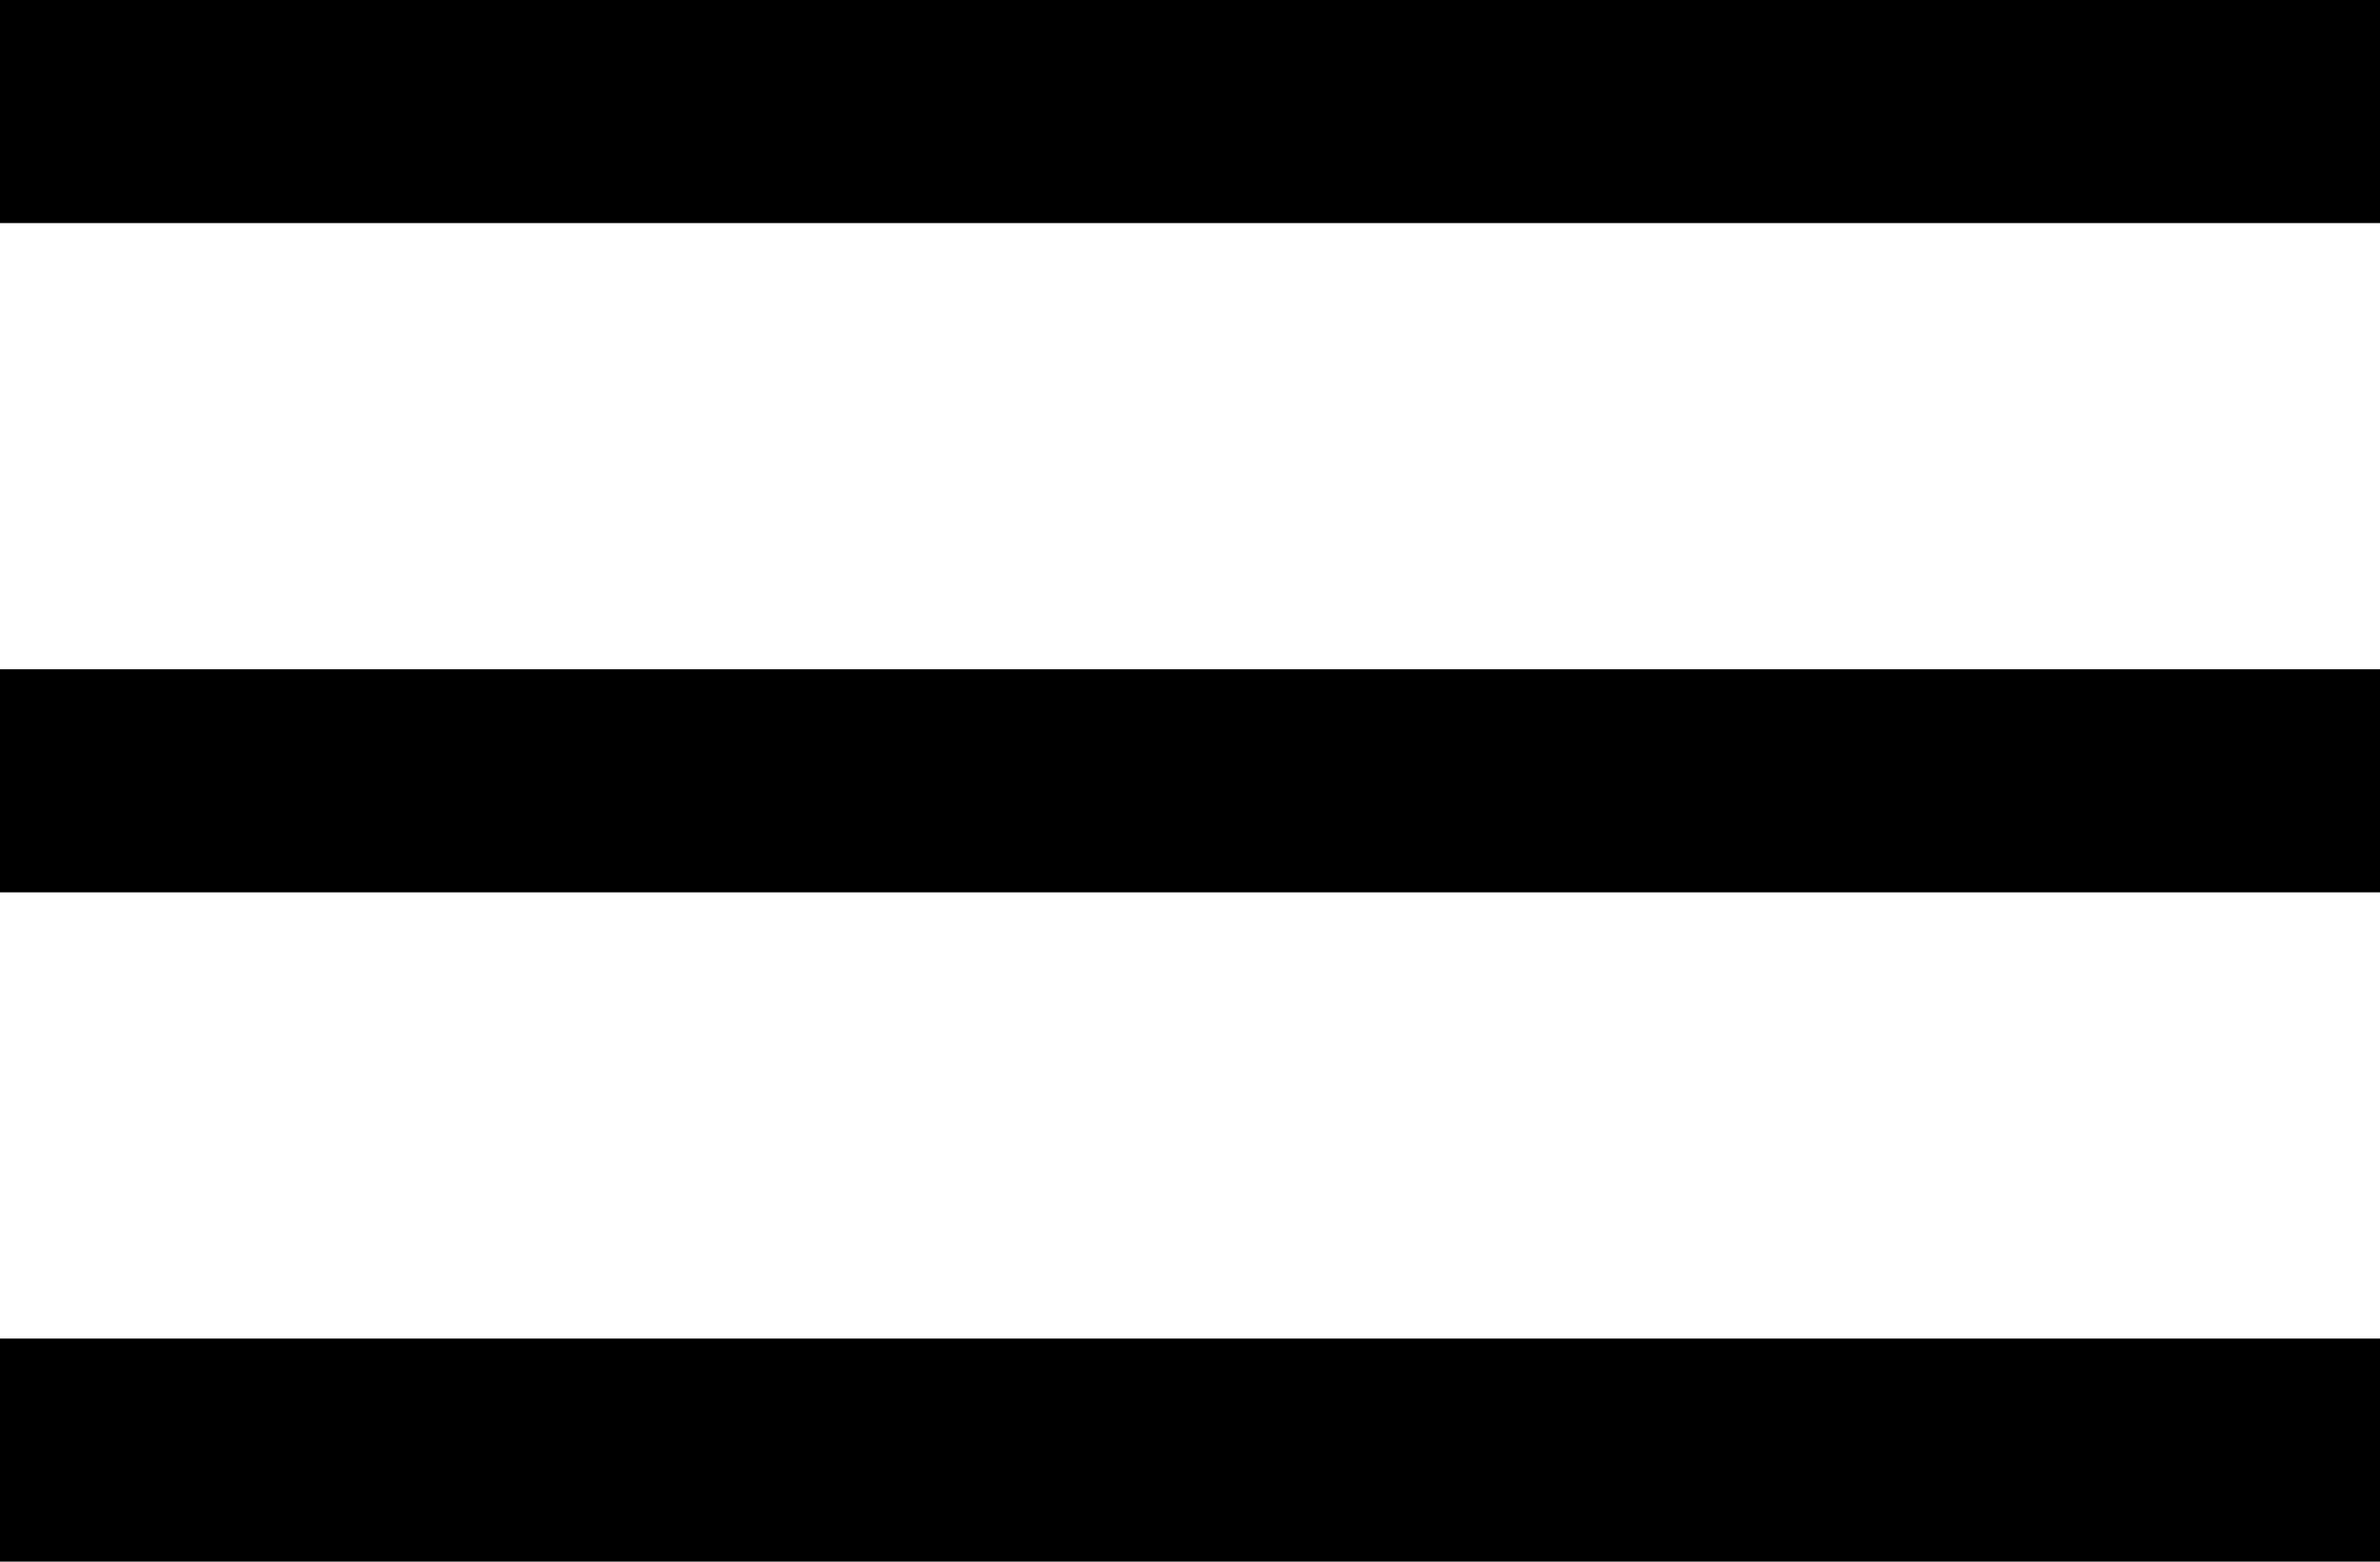
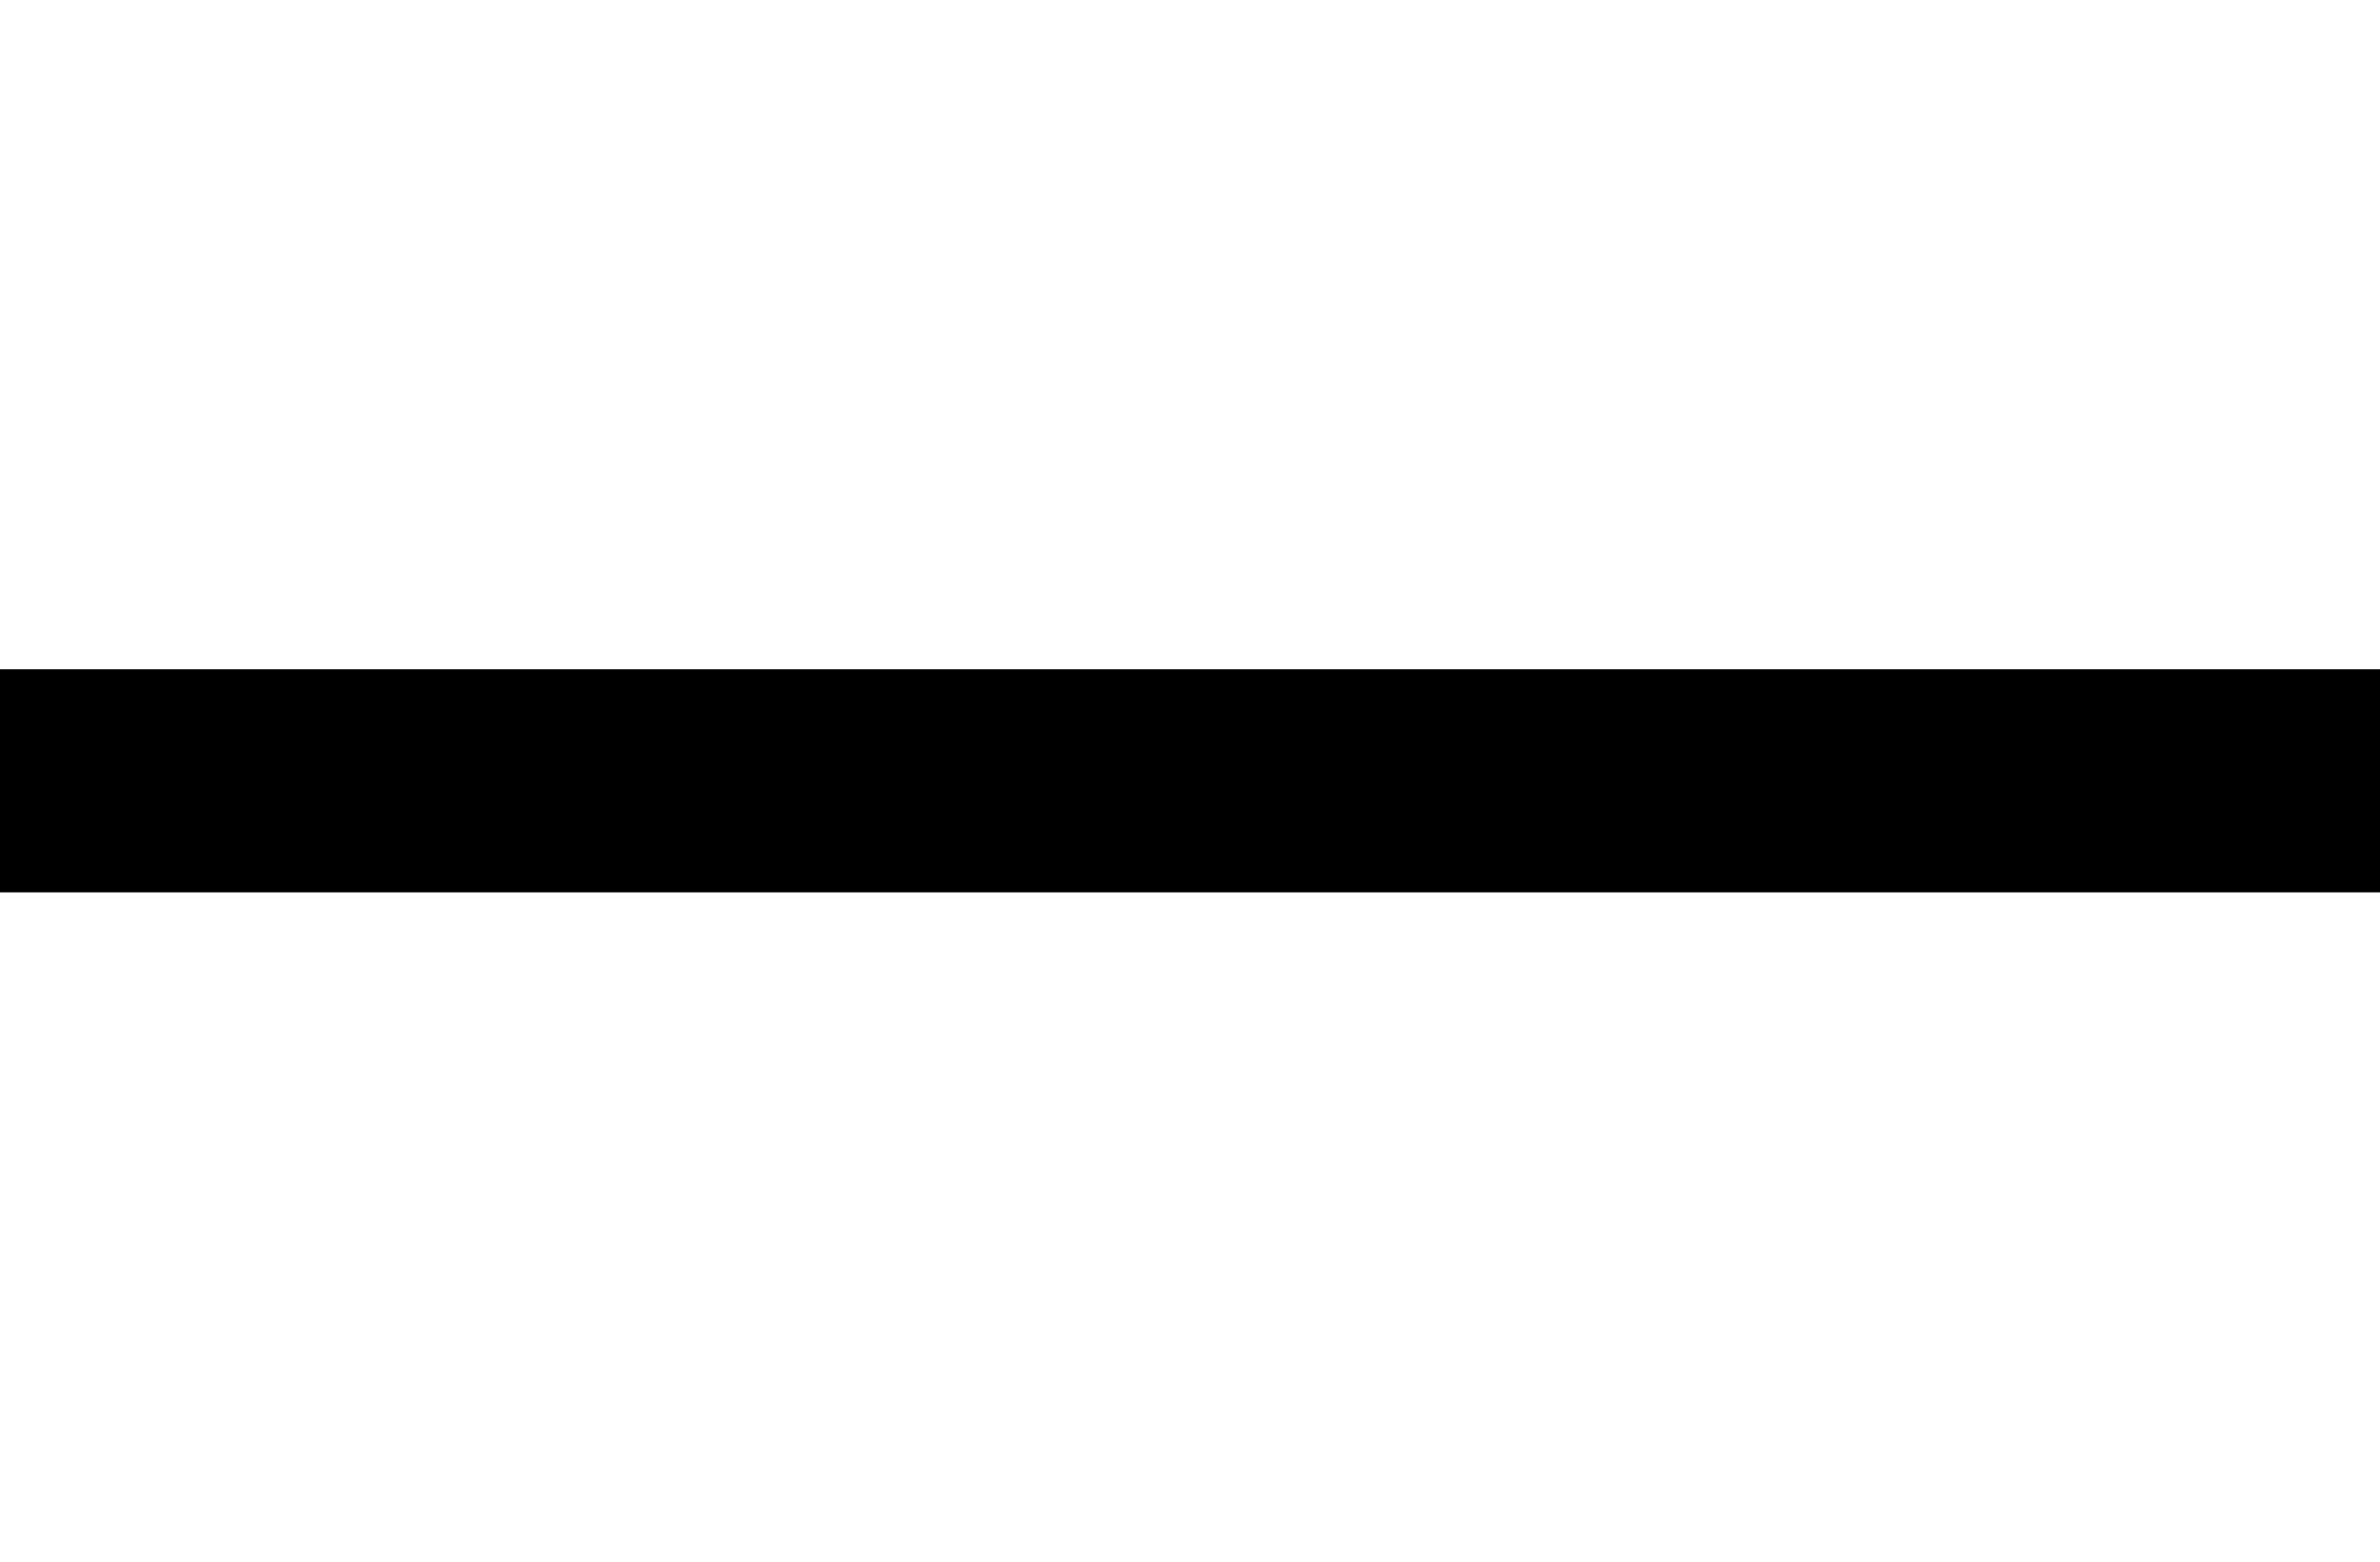
<svg xmlns="http://www.w3.org/2000/svg" width="32" height="21" viewBox="0 0 32 21" fill="none">
-   <rect width="32" height="3" fill="black" />
  <rect y="9" width="32" height="3" fill="black" />
-   <rect y="18" width="32" height="3" fill="black" />
</svg>